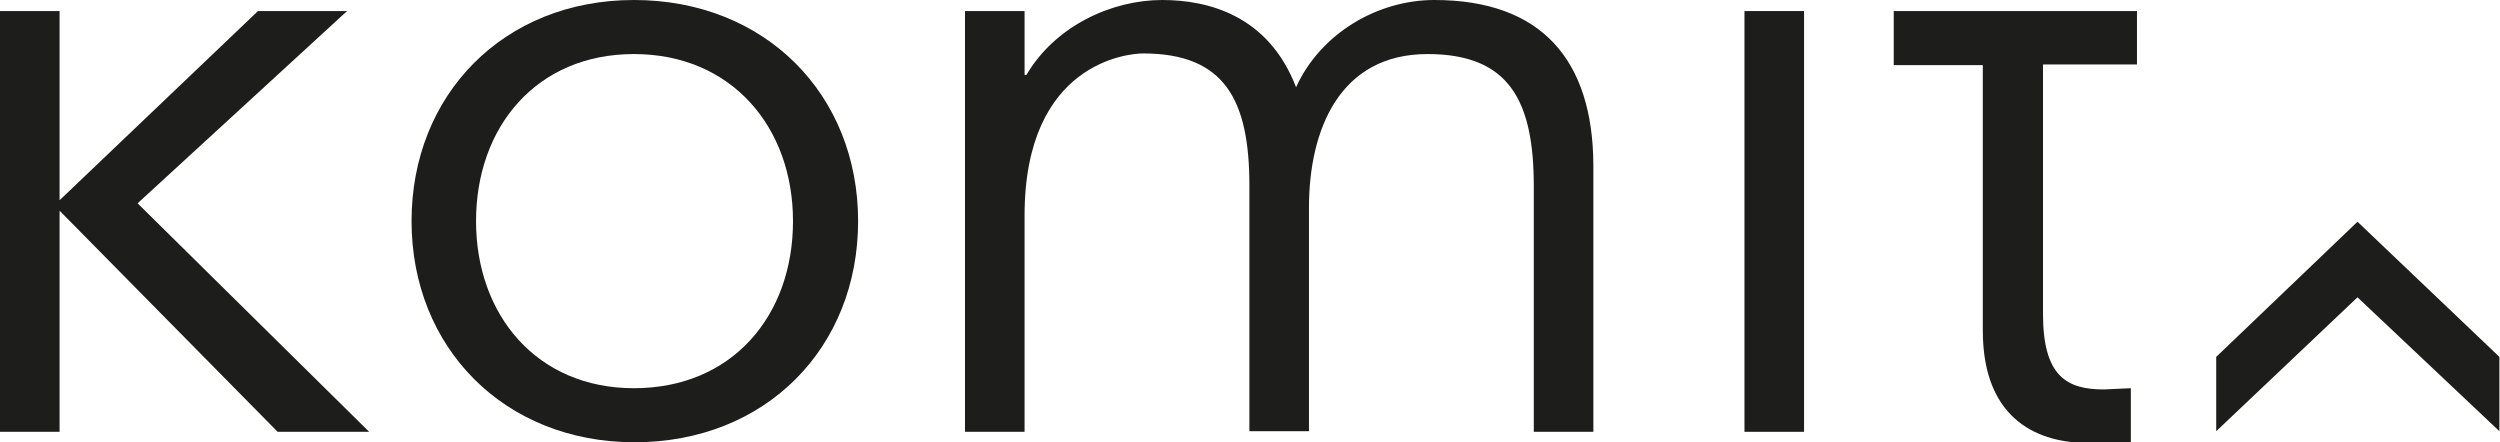
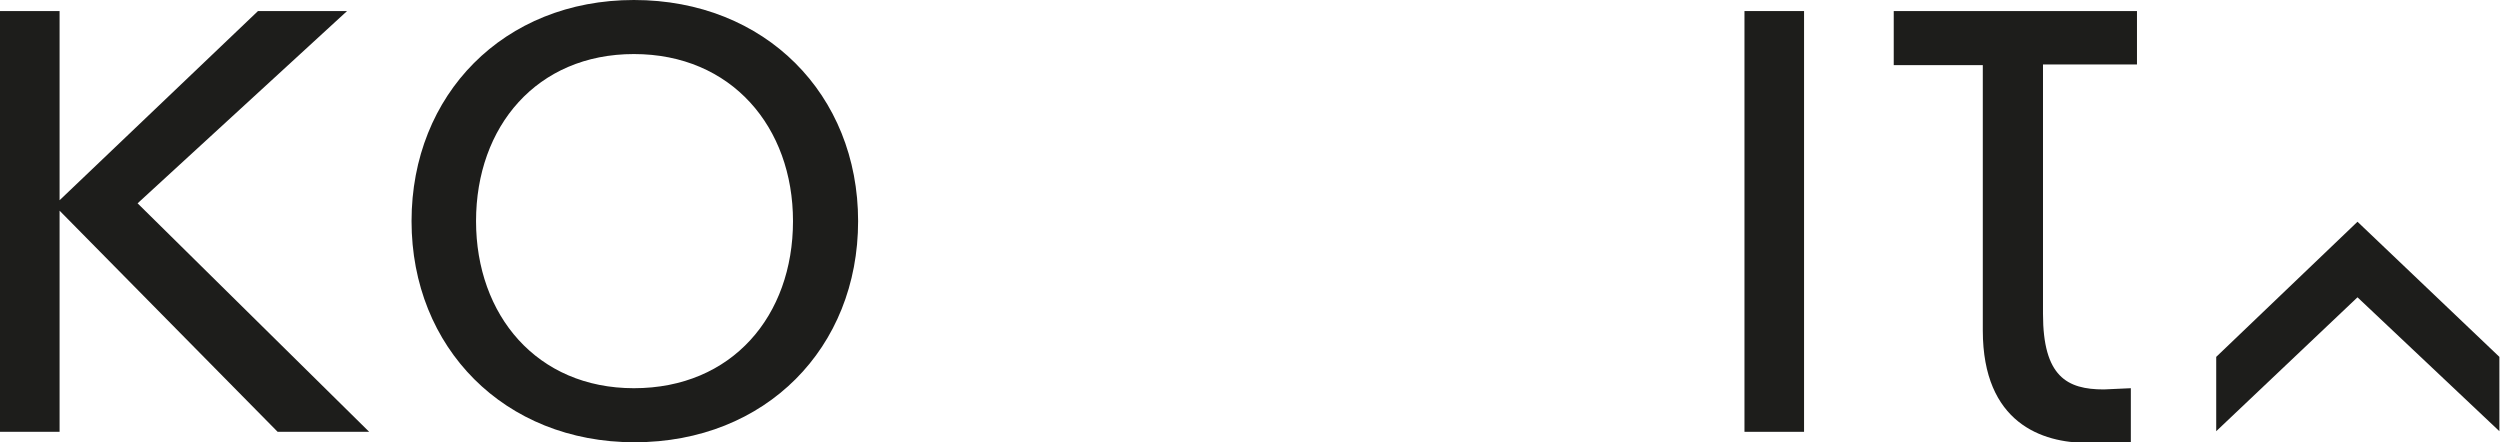
<svg xmlns="http://www.w3.org/2000/svg" width="407" height="72" viewBox="0 0 407 72" fill="none">
  <g clip-path="url(#clip0_1_2)">
    <path d="M383.8 36.1L360.8 58.1V70.2L383.8 48.4L406.9 70.2V58.1L383.8 36.1Z" fill="#1D1D1B" />
    <path d="M56.5 1.8H42L9.7 32.6V1.8H0V70.3H9.7V34.3L45.2 70.3H60.1L22.4 33.1L56.5 1.8Z" fill="#1D1D1B" />
-     <path d="M103.2 0C82 0 67 15.4 67 36C67 56.6 82.1 72 103.3 72C124.7 72 139.7 56.6 139.7 36C139.7 15.4 124.6 0 103.2 0ZM103.2 63.2C87.4 63.2 77.5 51.3 77.5 36C77.5 20.6 87.4 8.8 103.2 8.8C119.1 8.8 129.1 20.7 129.1 36C129.1 51.4 119.2 63.2 103.2 63.2Z" fill="#1D1D1B" />
-     <path d="M233.5 0C224.3 0 215 5.4 211 14.2C206.5 2.5 196.7 0 189.2 0C181 0 171.8 4.2 167.1 12.2H166.8V1.8H158.8H157.1V17V70.3H166.8V35.1C166.8 10.1 183.8 8.7 186.1 8.7C199.4 8.7 203.4 16.3 203.4 30.2V70.2H213.1V33.8C213.1 21.1 218.1 8.8 232.4 8.8C245.7 8.8 249.7 16.4 249.7 30.3V70.3H259.4V26.8C259.3 9.8 251 0 233.5 0Z" fill="#1D1D1B" />
+     <path d="M103.2 0C82 0 67 15.4 67 36C67 56.6 82.1 72 103.3 72C124.7 72 139.7 56.6 139.7 36C139.7 15.4 124.6 0 103.2 0ZM103.2 63.2C87.4 63.2 77.5 51.3 77.5 36C77.5 20.6 87.4 8.8 103.2 8.8C119.1 8.8 129.1 20.7 129.1 36C129.1 51.4 119.2 63.2 103.2 63.2" fill="#1D1D1B" />
    <path d="M293.7 1.8H284V70.3H293.7V1.8Z" fill="#1D1D1B" />
    <path d="M332.5 1.8H322.8H308.3V10.6H322.8V53.8C322.8 68.9 332.5 72.1 339.8 72.1H346.9V63.2L342.5 63.4C336.5 63.4 332.6 61.3 332.6 51.1V10.5H347.2H347.9V1.8H347.3H332.5Z" fill="#1D1D1B" />
  </g>
  <defs>
    <clipPath id="clip0_1_2">
      <rect width="406.9" height="72" fill="white" />
    </clipPath>
  </defs>
</svg>